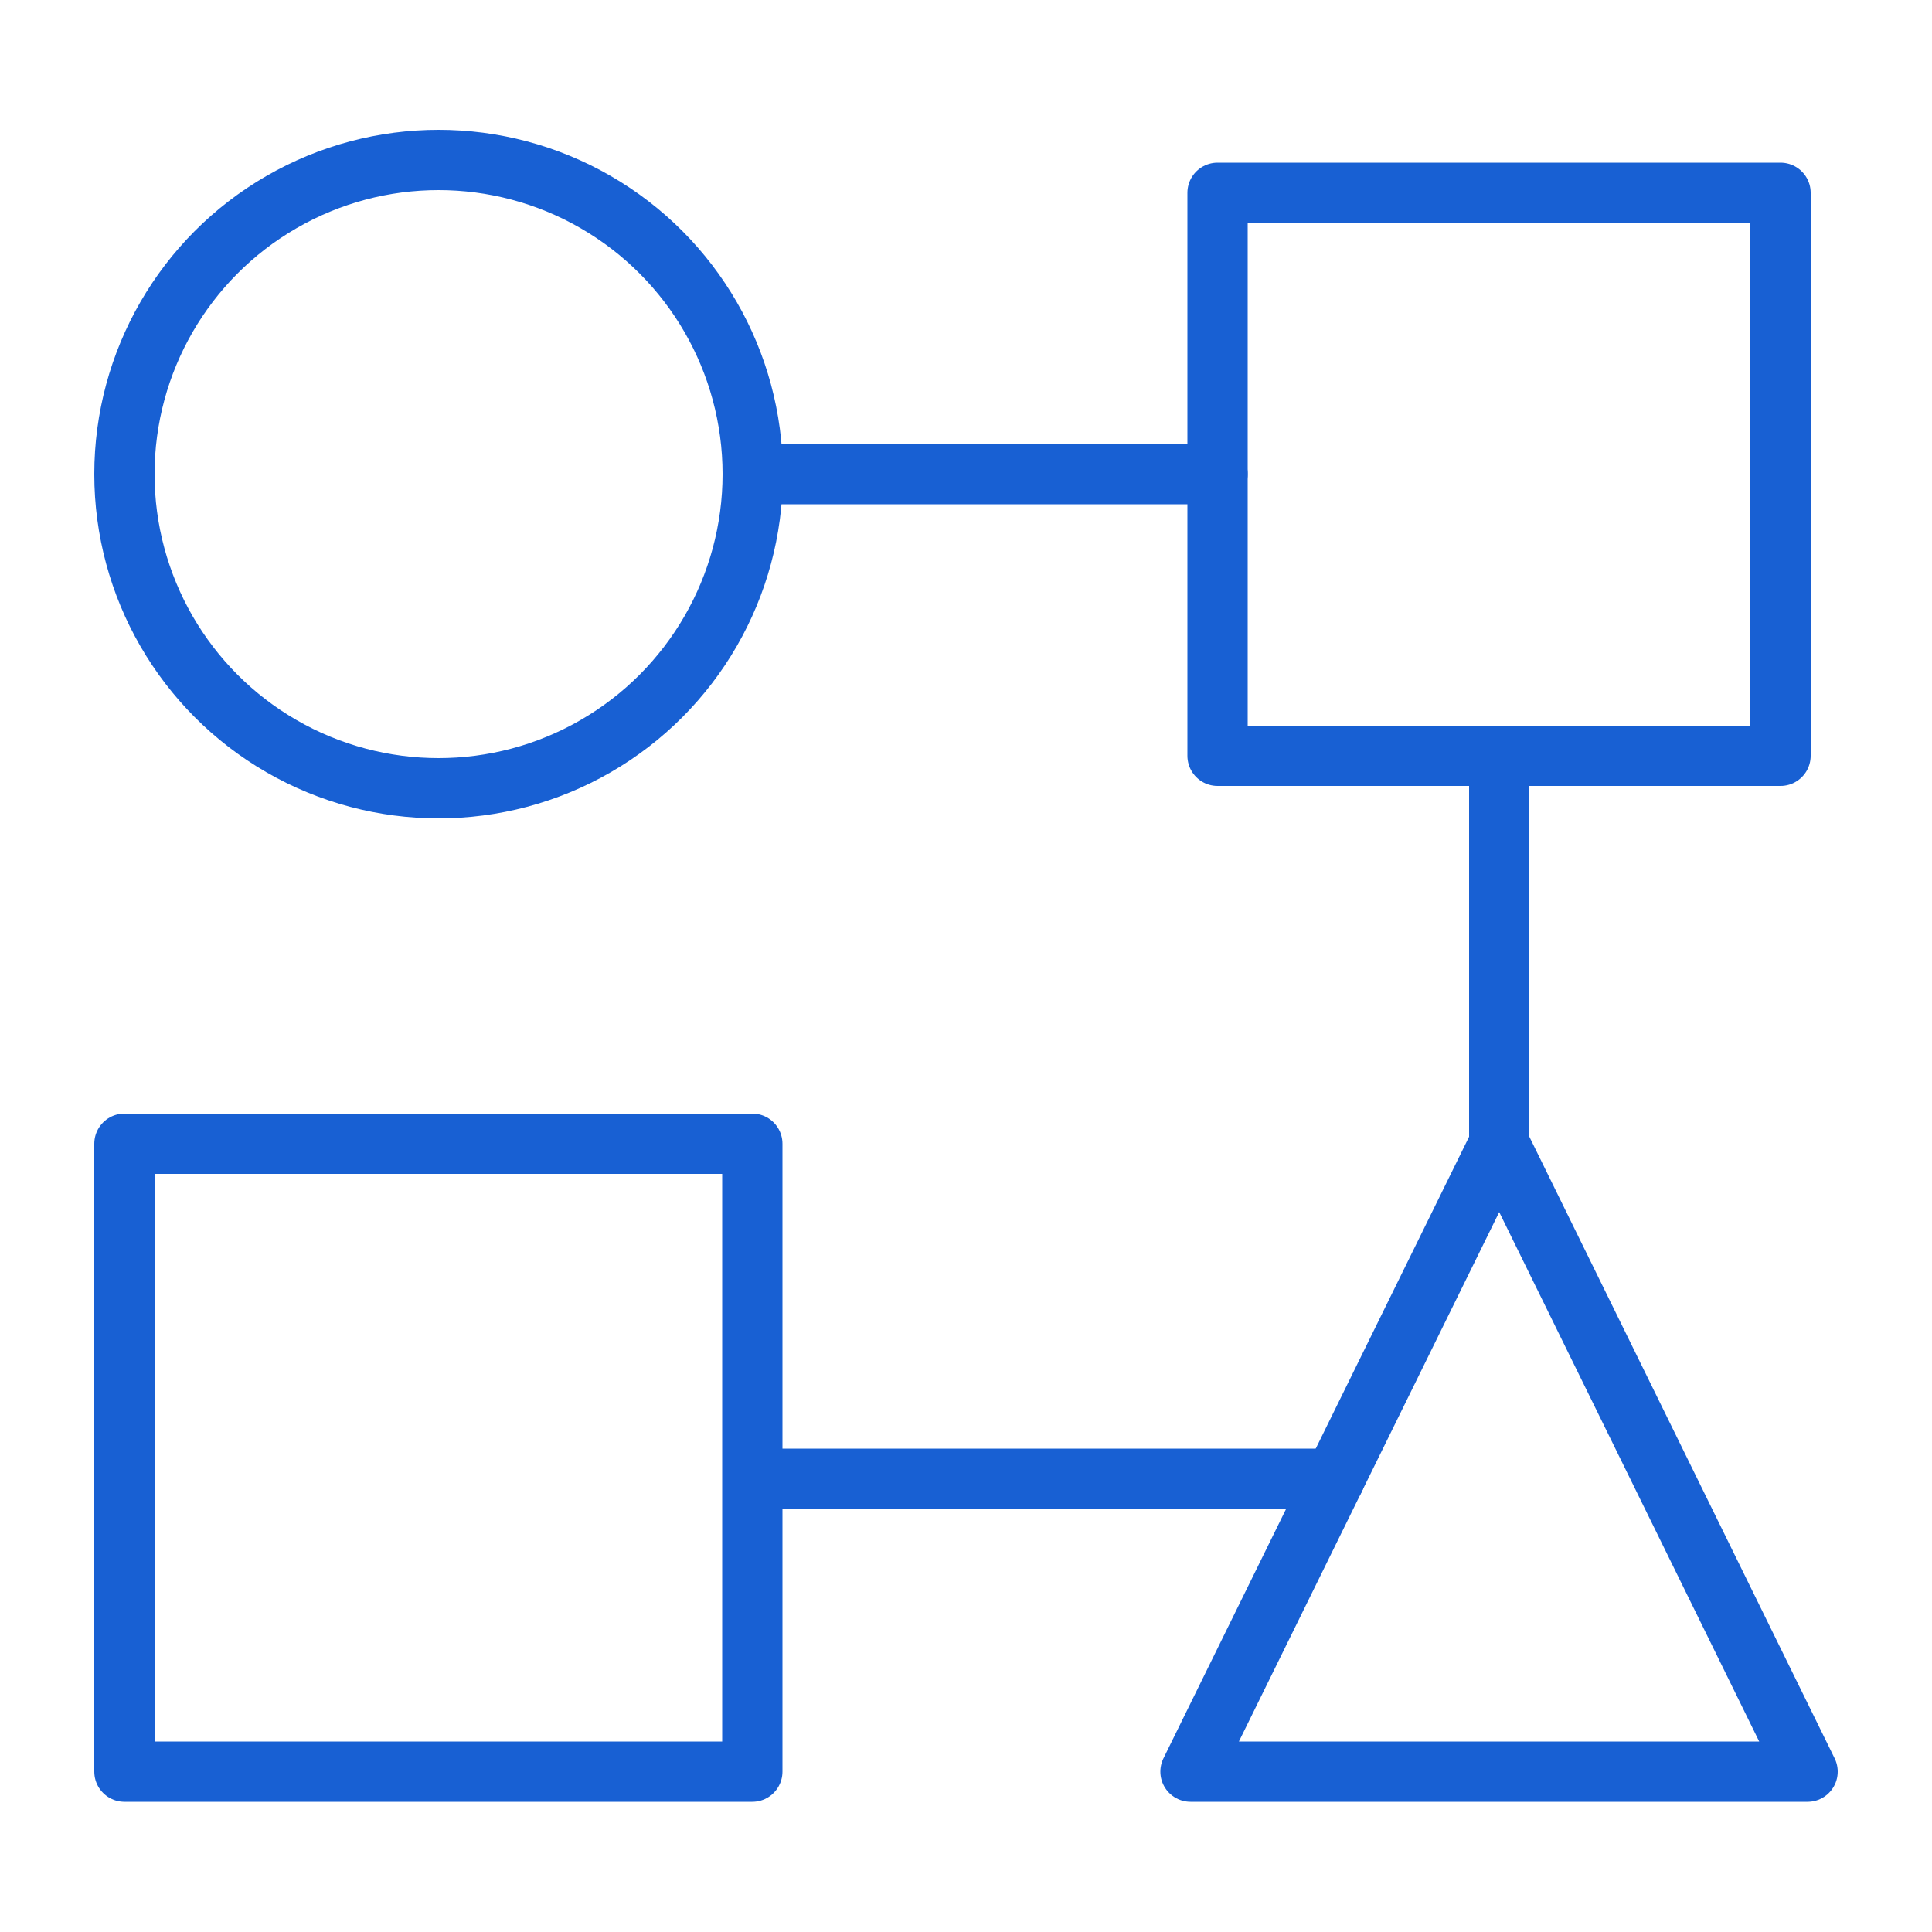
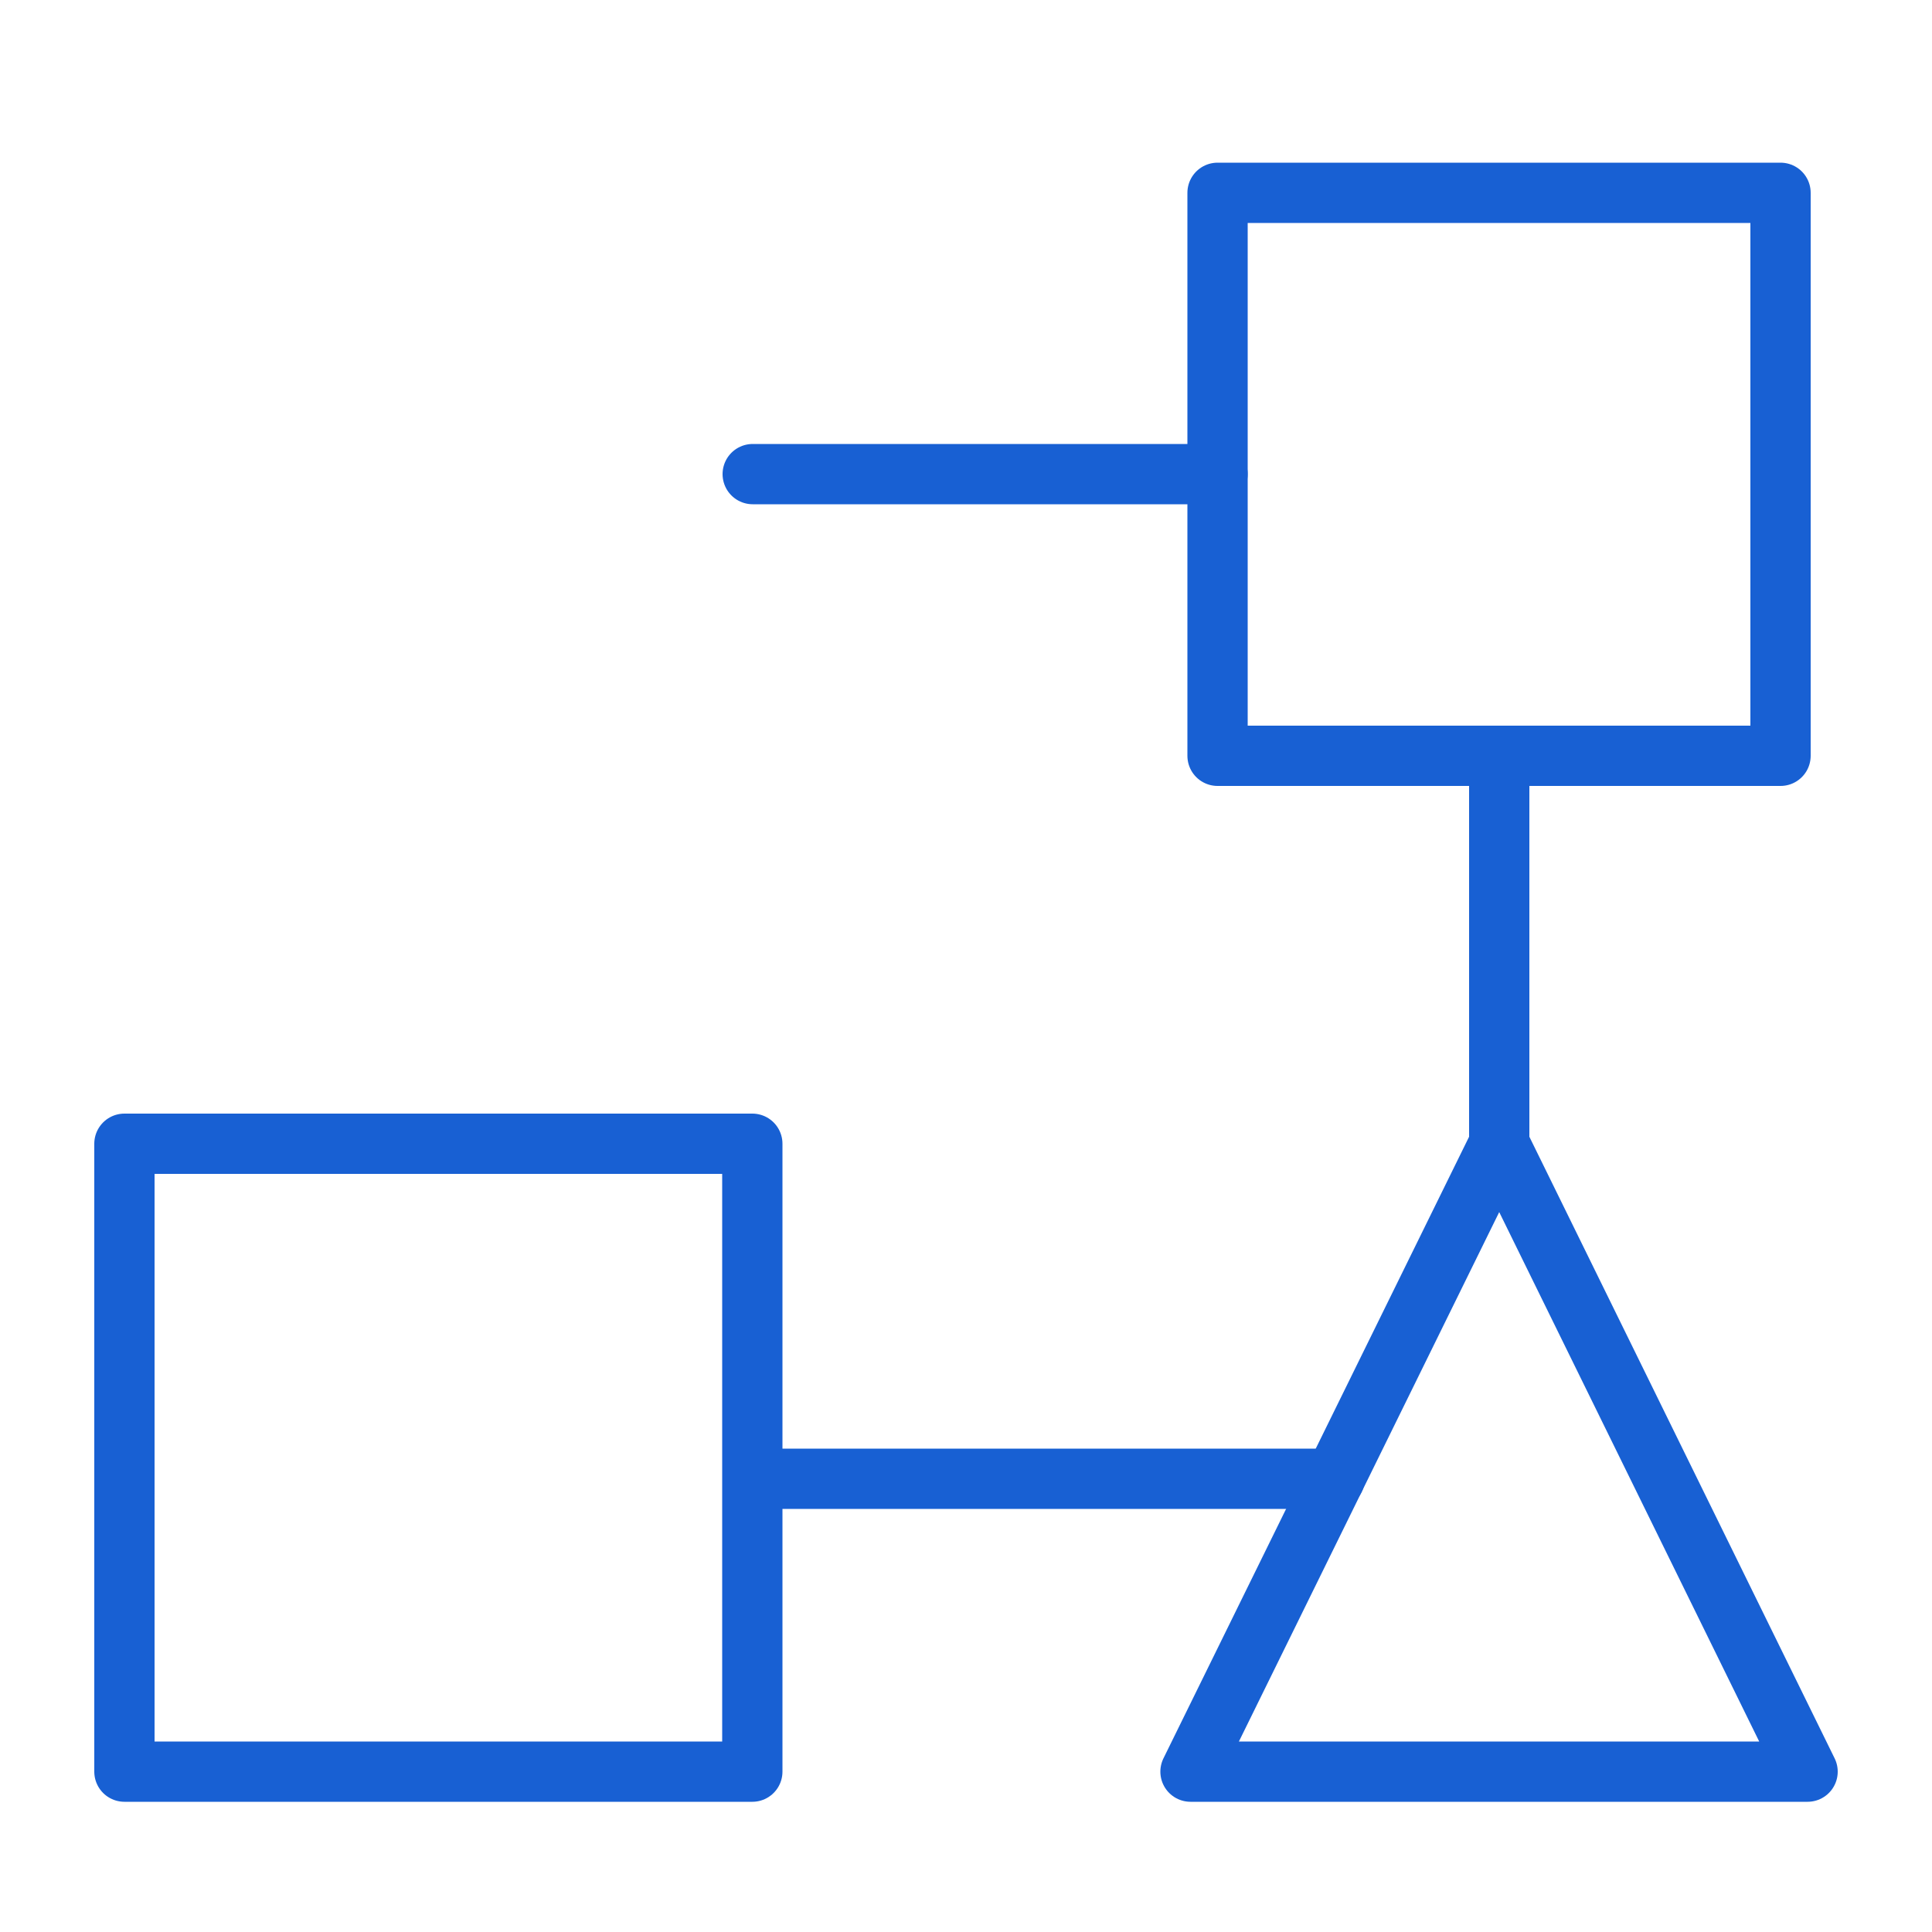
<svg xmlns="http://www.w3.org/2000/svg" id="Layer_1" data-name="Layer 1" viewBox="0 0 50 50">
  <defs>
    <style>.cls-1{fill:none;stroke:#1860d3;stroke-linecap:round;stroke-linejoin:round;stroke-width:1.56px;}</style>
  </defs>
-   <circle class="cls-1" cx="11.35" cy="12.27" r="8.13" />
  <rect class="cls-1" x="31.51" y="4.99" width="14.57" height="14.57" />
  <polygon class="cls-1" points="38.8 29.6 30.81 45.85 46.78 45.85 38.8 29.6" />
  <rect class="cls-1" x="3.22" y="29.6" width="16.25" height="16.25" />
  <line class="cls-1" x1="19.48" y1="12.27" x2="31.51" y2="12.27" />
  <line class="cls-1" x1="38.8" y1="19.56" x2="38.8" y2="29.6" />
  <line class="cls-1" x1="34.54" y1="38.27" x2="19.48" y2="38.27" />
</svg>